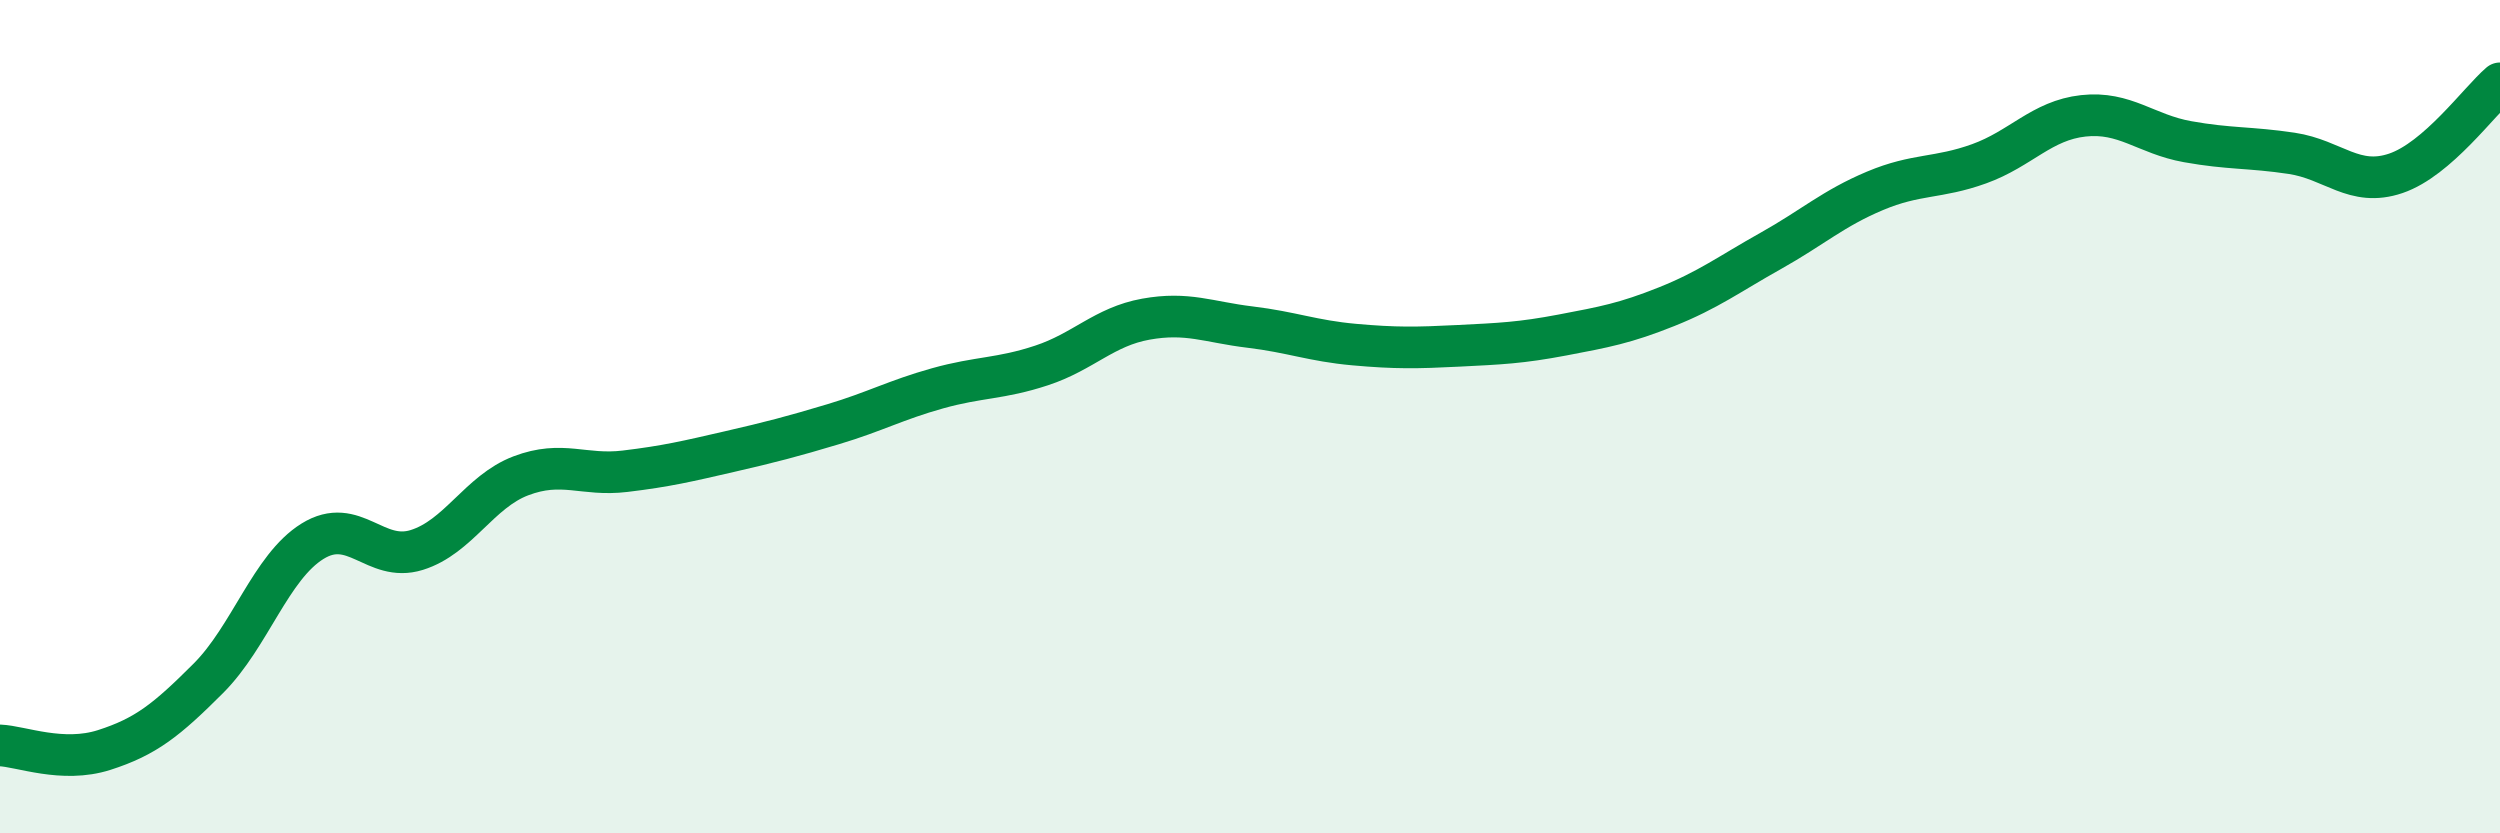
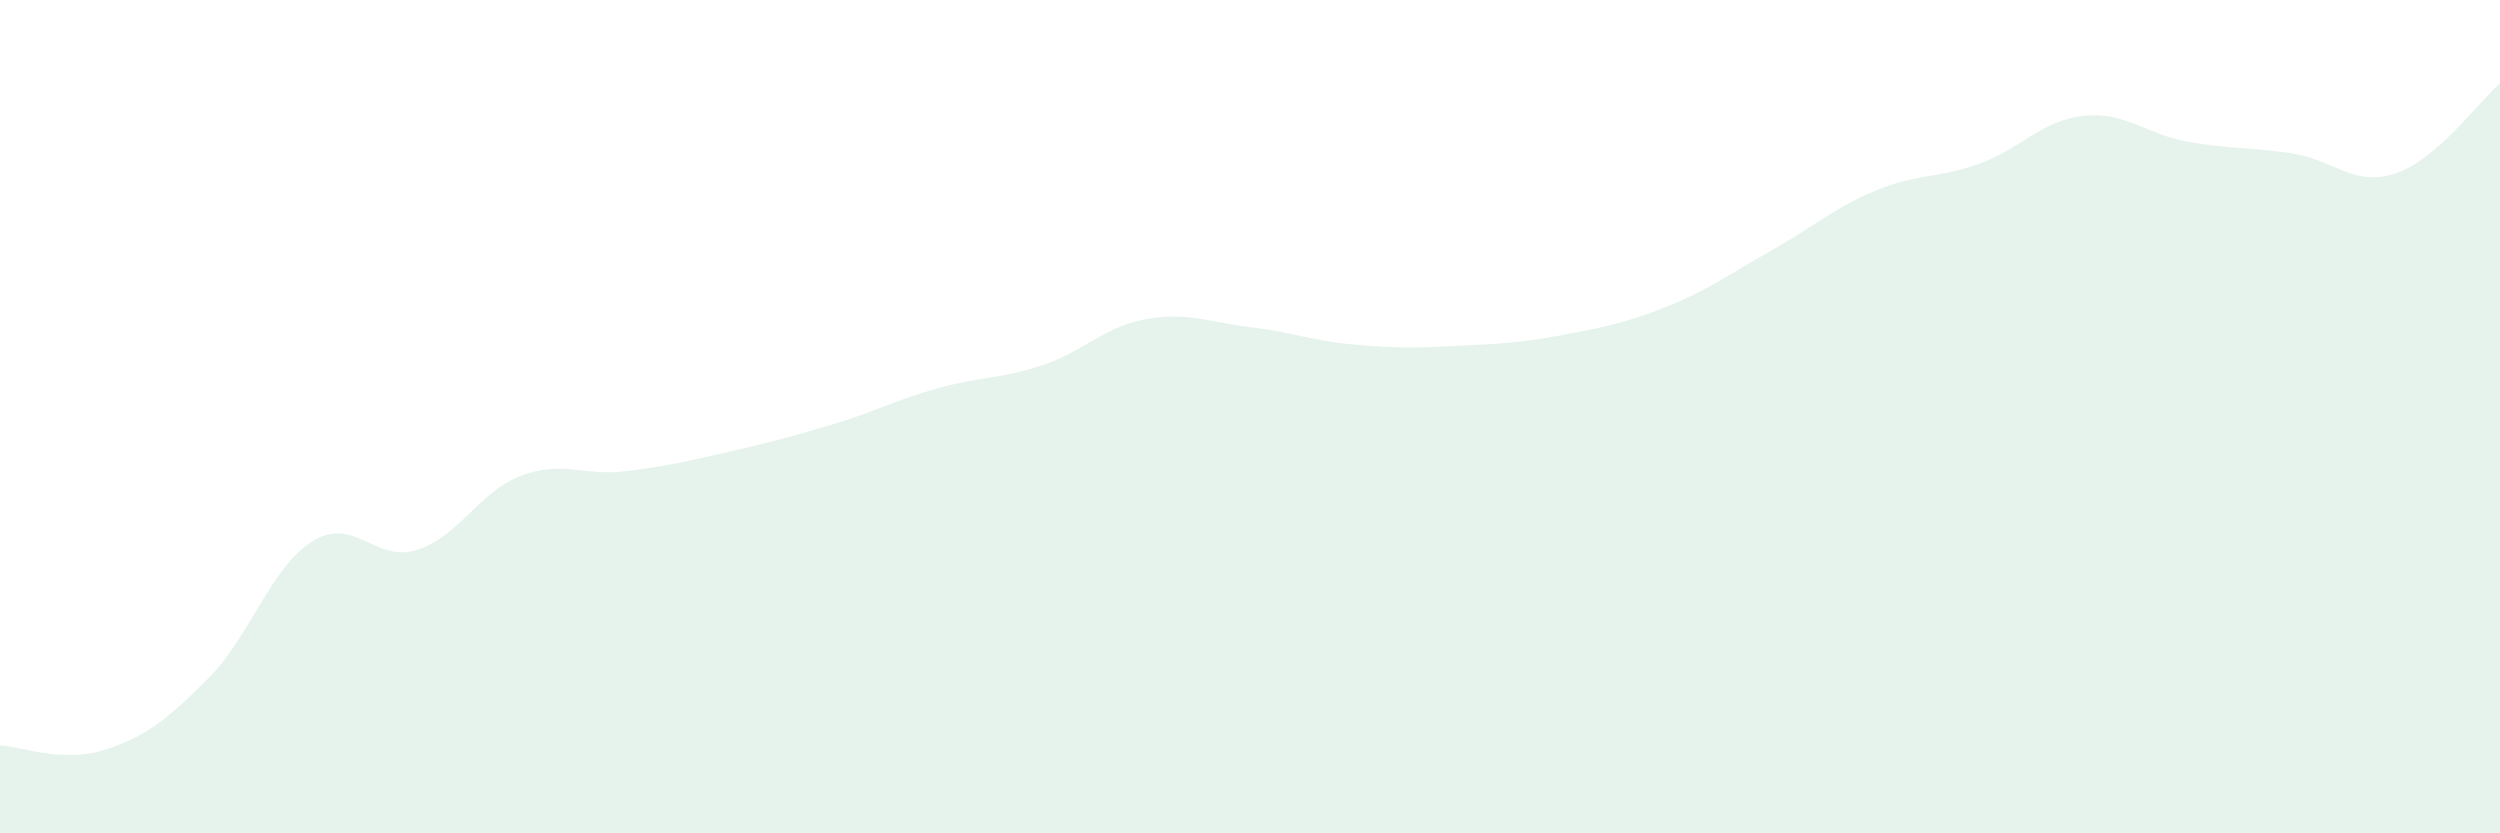
<svg xmlns="http://www.w3.org/2000/svg" width="60" height="20" viewBox="0 0 60 20">
  <path d="M 0,17.89 C 0.5,17.91 1.5,18.32 2.5,18 C 3.5,17.68 4,17.28 5,16.28 C 6,15.28 6.5,13.61 7.5,12.99 C 8.5,12.37 9,13.51 10,13.2 C 11,12.89 11.5,11.8 12.5,11.42 C 13.5,11.04 14,11.43 15,11.31 C 16,11.19 16.5,11.07 17.5,10.84 C 18.5,10.61 19,10.48 20,10.18 C 21,9.88 21.5,9.6 22.5,9.32 C 23.5,9.04 24,9.1 25,8.77 C 26,8.44 26.5,7.84 27.5,7.66 C 28.5,7.48 29,7.73 30,7.85 C 31,7.97 31.5,8.18 32.5,8.27 C 33.5,8.36 34,8.35 35,8.3 C 36,8.25 36.5,8.23 37.5,8.04 C 38.5,7.85 39,7.76 40,7.36 C 41,6.96 41.5,6.58 42.5,6.02 C 43.5,5.46 44,5 45,4.58 C 46,4.16 46.5,4.29 47.5,3.93 C 48.5,3.57 49,2.89 50,2.78 C 51,2.67 51.5,3.22 52.5,3.4 C 53.5,3.58 54,3.53 55,3.68 C 56,3.83 56.5,4.5 57.5,4.16 C 58.5,3.82 59.5,2.43 60,2L60 20L0 20Z" fill="#008740" opacity="0.1" stroke-linecap="round" stroke-linejoin="round" />
-   <path d="M 0,17.89 C 0.5,17.91 1.5,18.32 2.5,18 C 3.5,17.68 4,17.28 5,16.28 C 6,15.28 6.5,13.61 7.5,12.99 C 8.5,12.37 9,13.51 10,13.2 C 11,12.89 11.5,11.8 12.5,11.42 C 13.5,11.04 14,11.43 15,11.31 C 16,11.19 16.5,11.07 17.5,10.84 C 18.5,10.61 19,10.48 20,10.18 C 21,9.88 21.5,9.6 22.5,9.32 C 23.5,9.04 24,9.1 25,8.77 C 26,8.44 26.5,7.84 27.5,7.66 C 28.5,7.48 29,7.73 30,7.85 C 31,7.97 31.5,8.18 32.5,8.27 C 33.5,8.36 34,8.35 35,8.3 C 36,8.25 36.5,8.23 37.5,8.04 C 38.5,7.85 39,7.76 40,7.36 C 41,6.96 41.5,6.58 42.5,6.02 C 43.5,5.46 44,5 45,4.58 C 46,4.16 46.5,4.29 47.5,3.93 C 48.5,3.57 49,2.89 50,2.78 C 51,2.67 51.5,3.22 52.5,3.4 C 53.5,3.58 54,3.53 55,3.68 C 56,3.83 56.5,4.5 57.5,4.16 C 58.5,3.82 59.5,2.43 60,2" stroke="#008740" stroke-width="1" fill="none" stroke-linecap="round" stroke-linejoin="round" />
</svg>